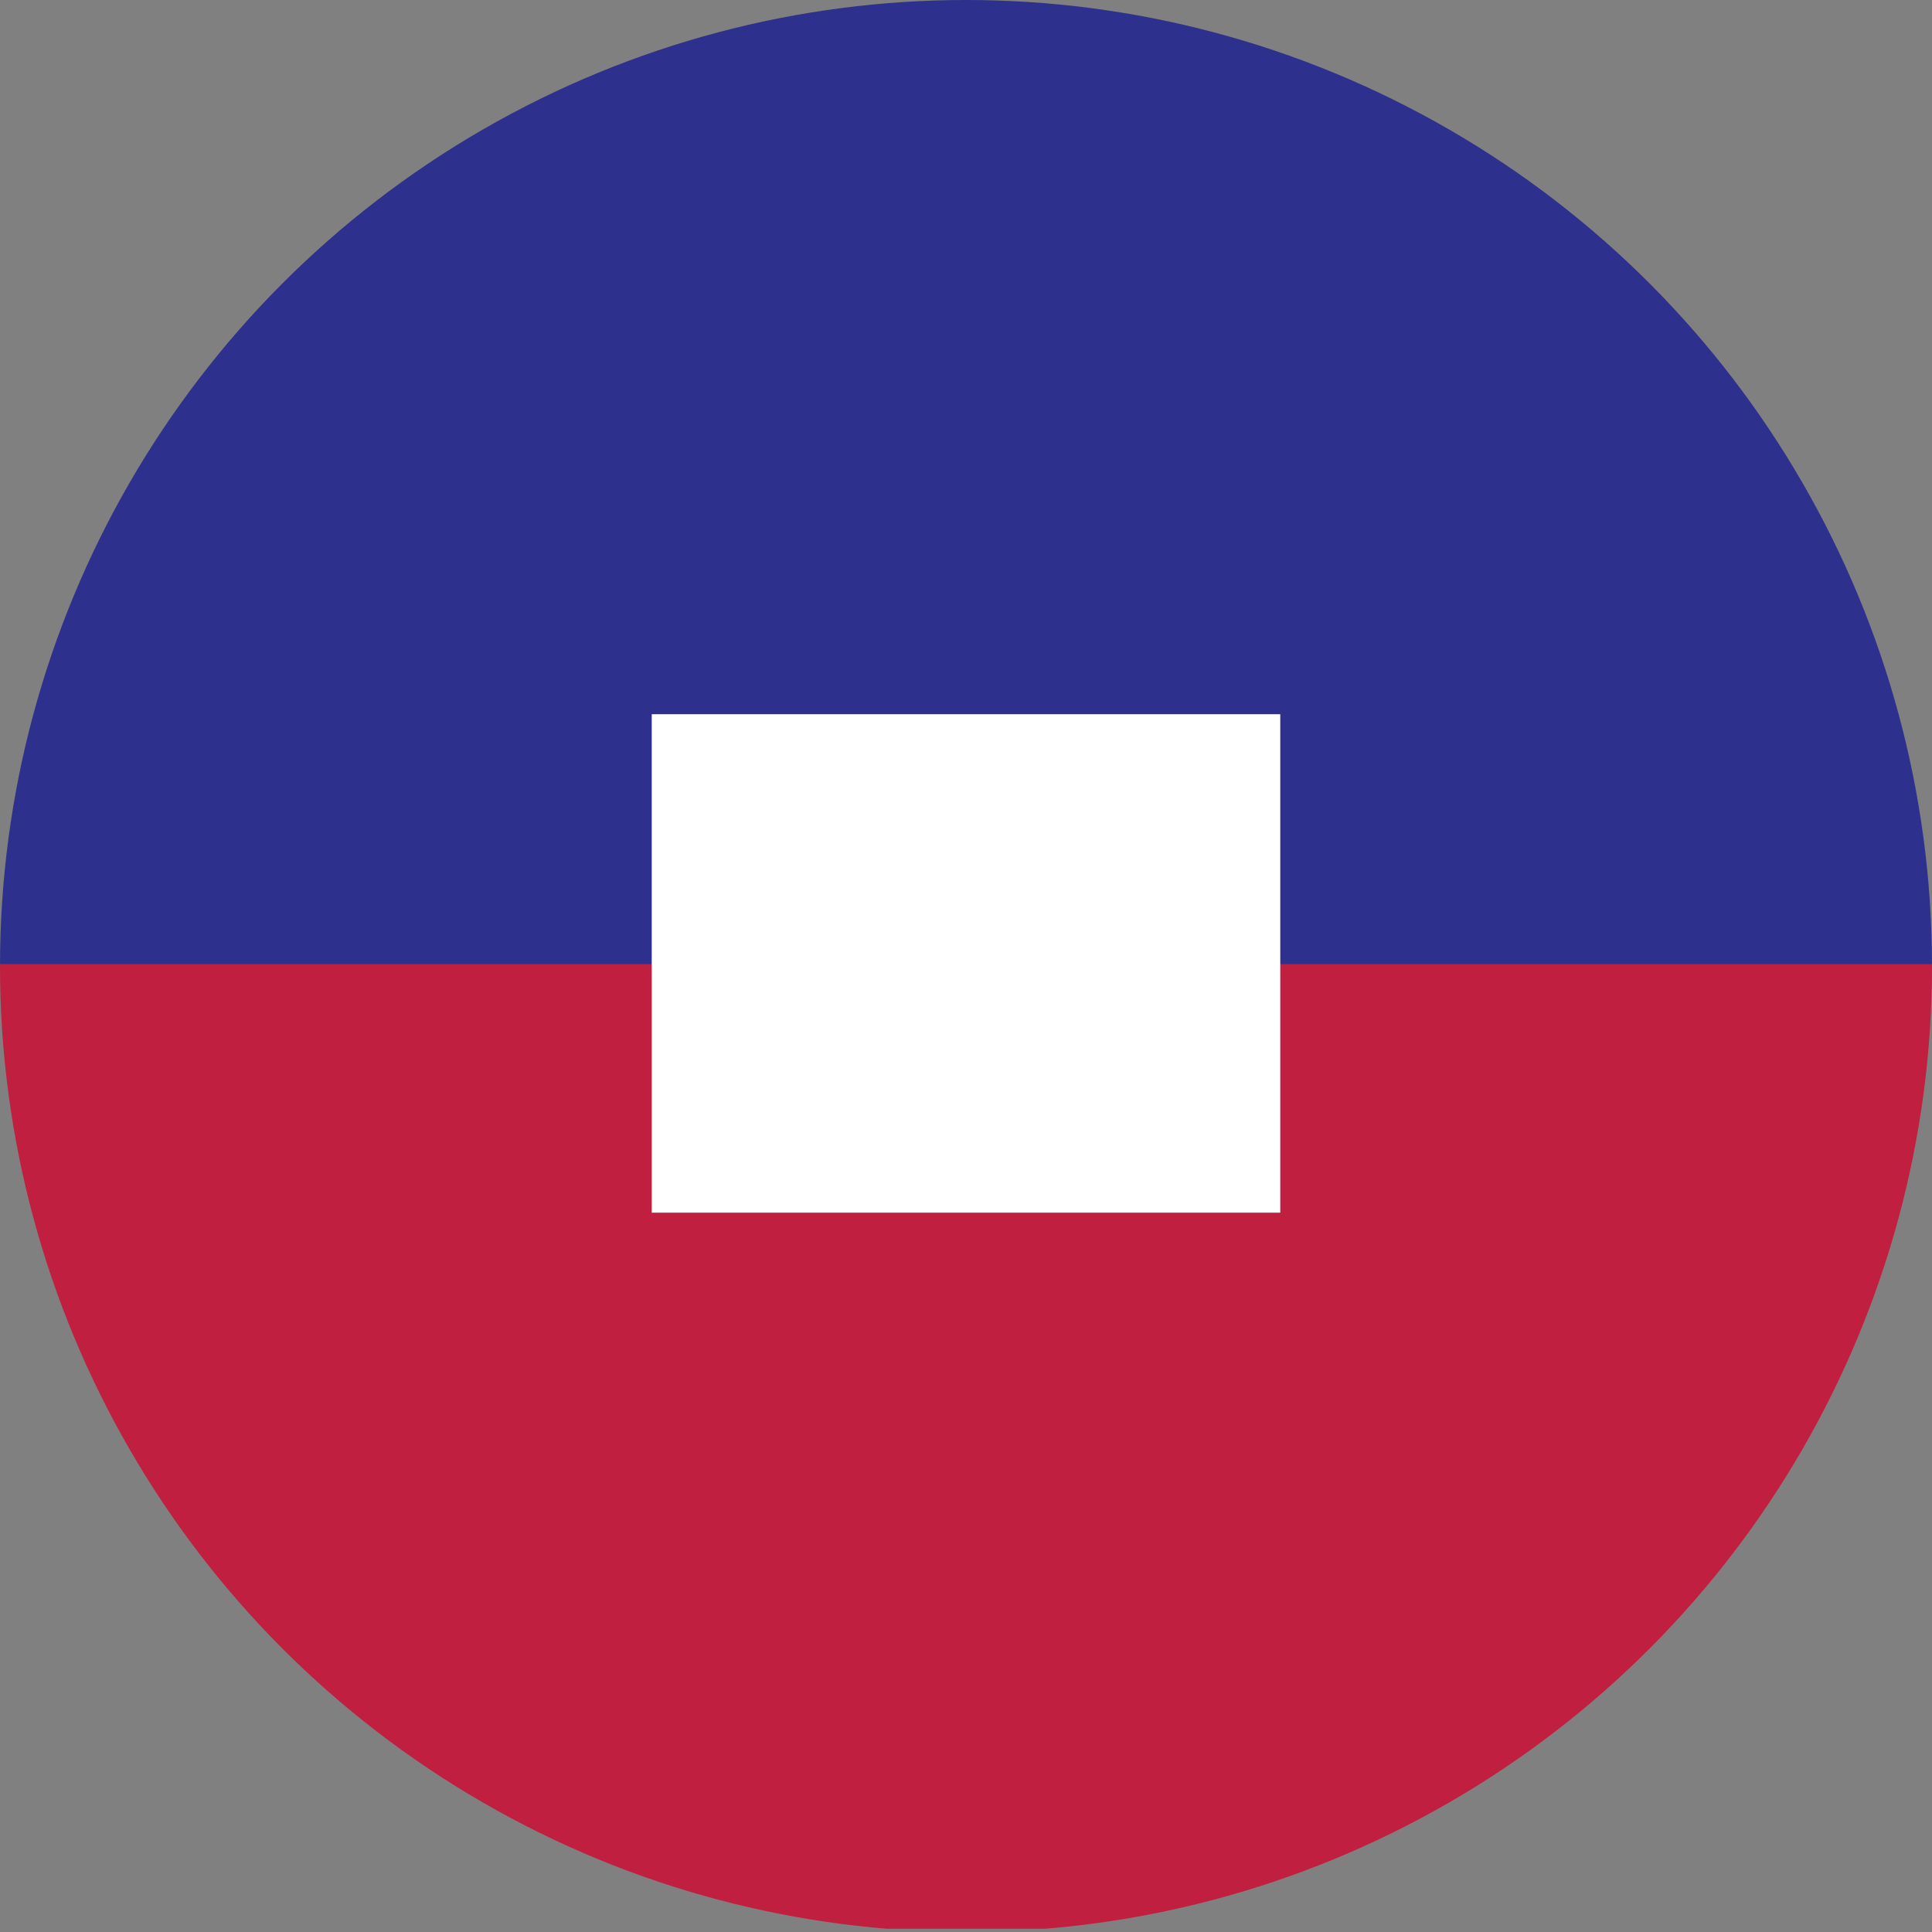
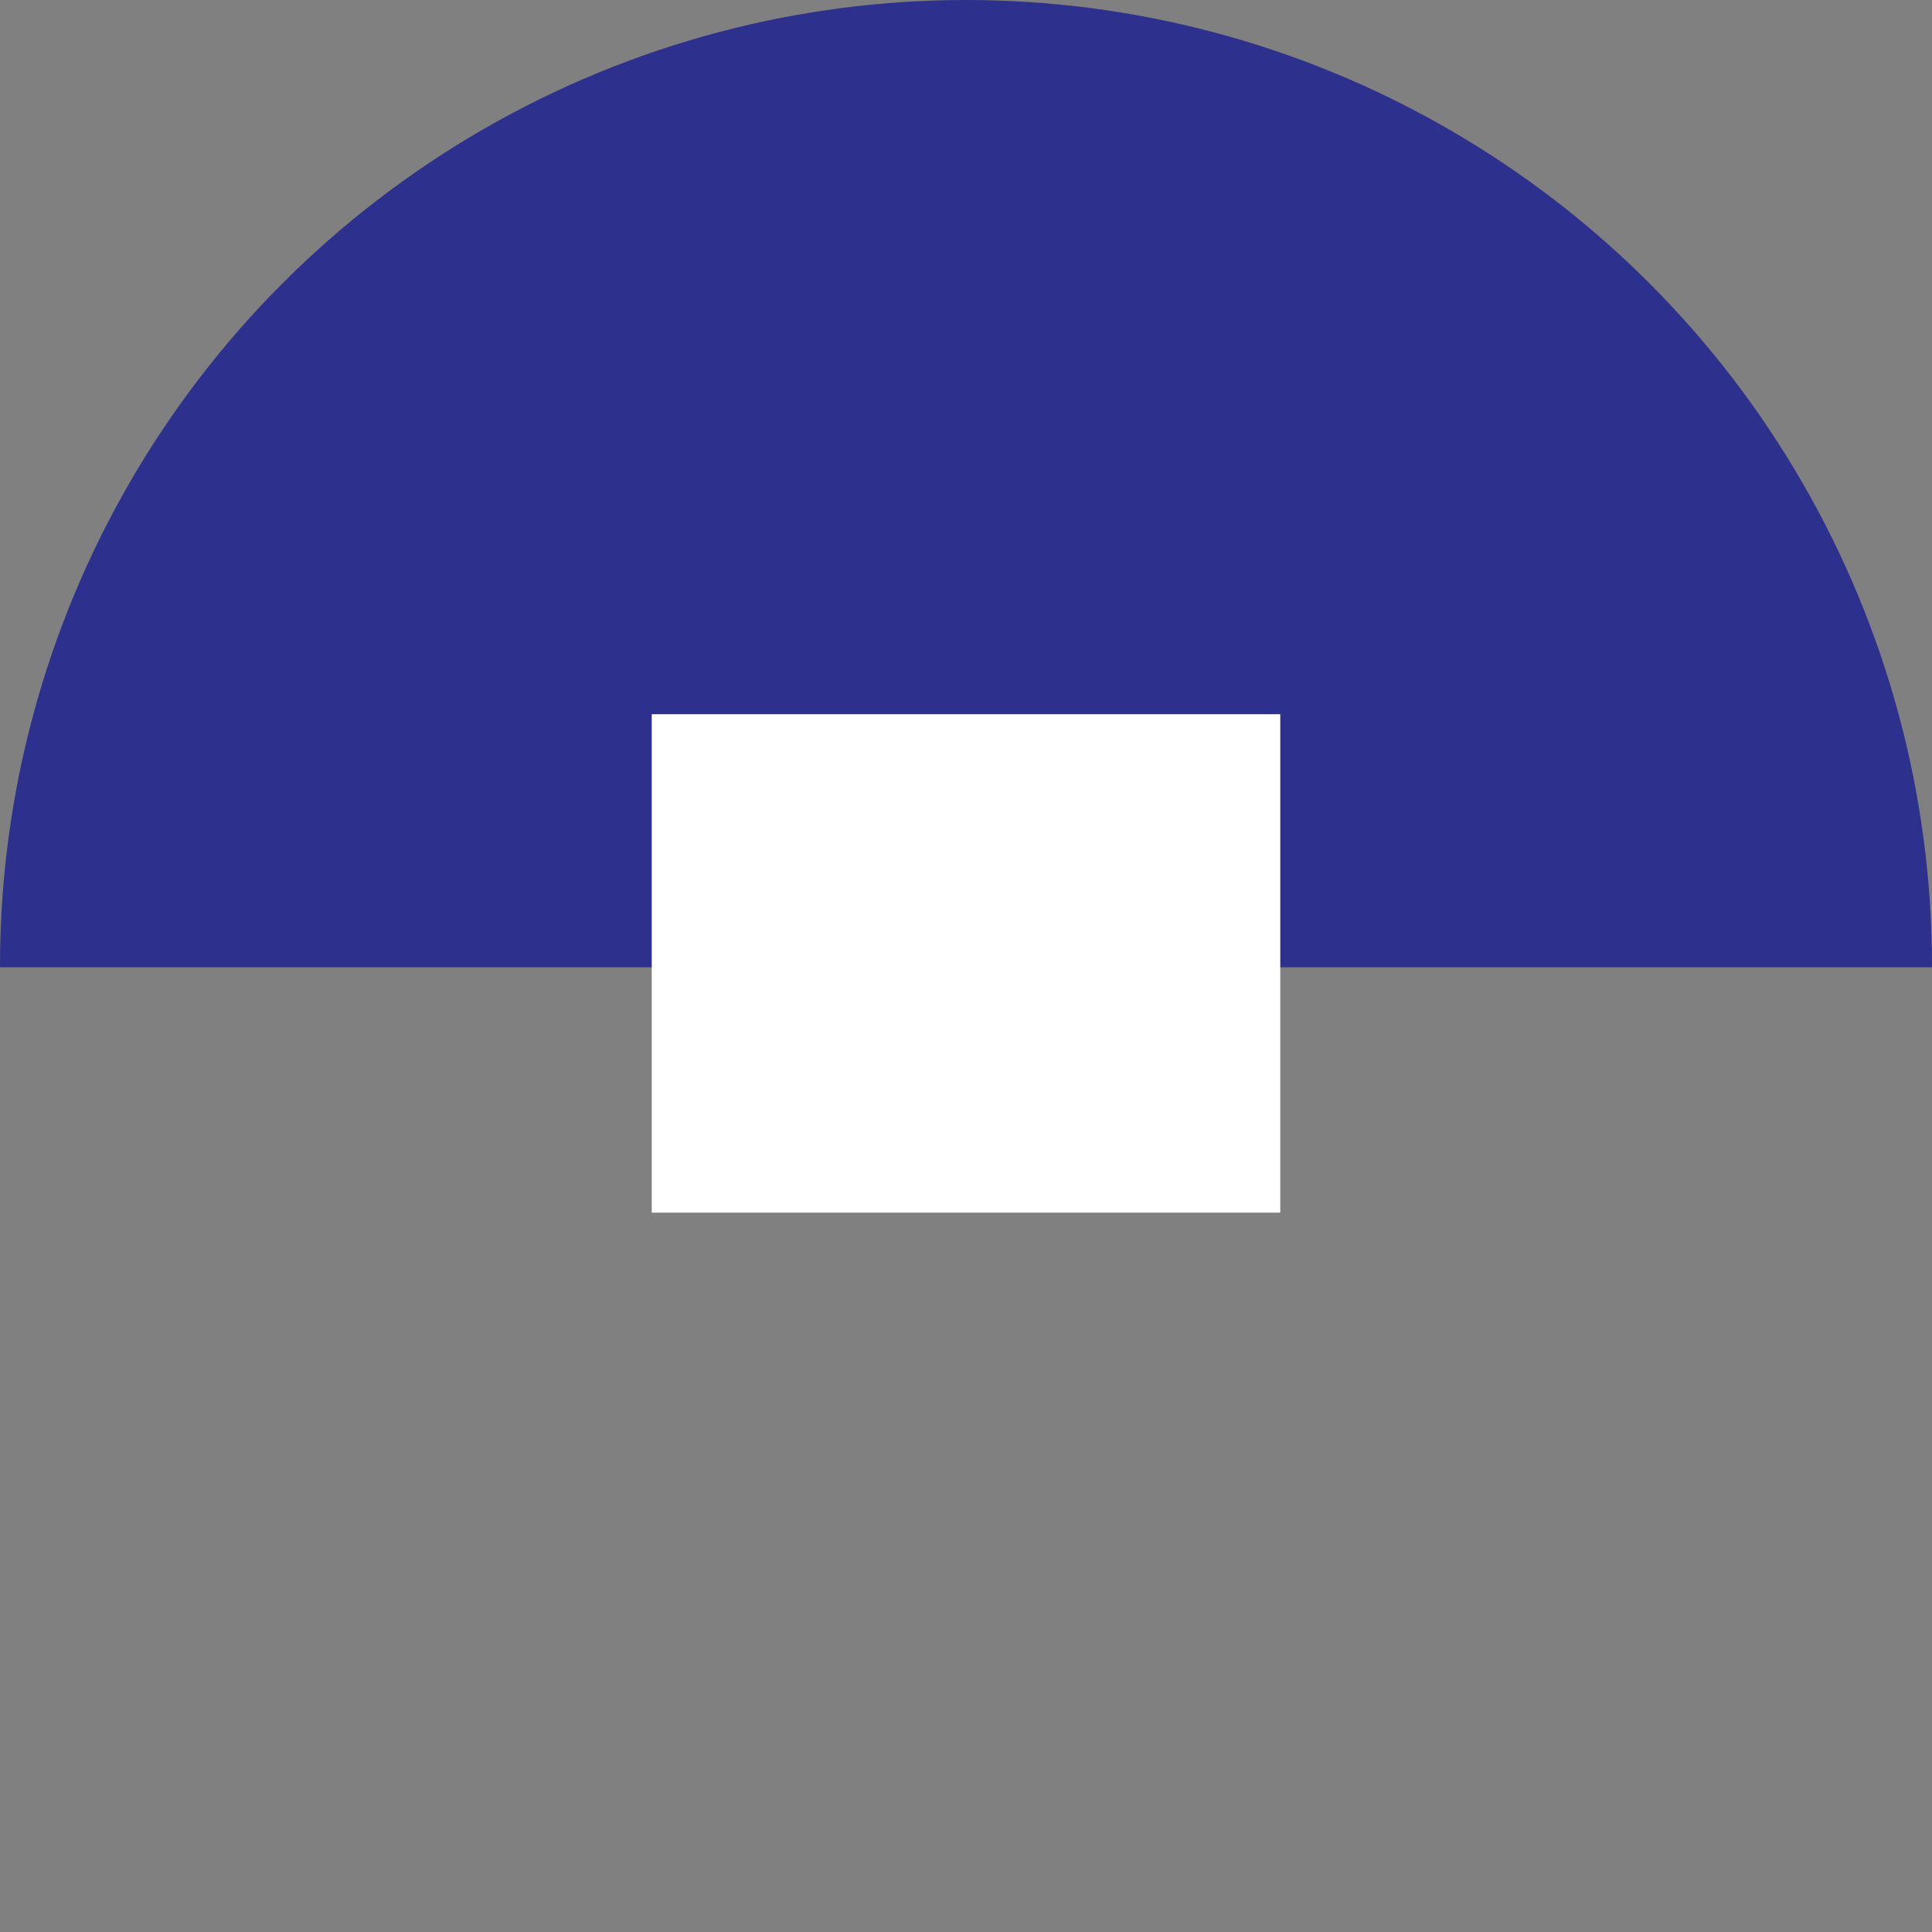
<svg xmlns="http://www.w3.org/2000/svg" viewBox="0 0 30 30">
  <rect x="0" y="0" width="30" height="30" fill="#808080" stroke="none" />
  <defs>
    <style>.a{fill:none;}.b{clip-path:url(#a);}.c{fill:#2d318d;}.d{fill:#c01f3f;}.e{fill:#fff;}</style>
    <clipPath id="a">
      <circle class="a" cx="15" cy="15" r="15" />
    </clipPath>
  </defs>
  <title>Haiti</title>
  <g class="b">
    <rect class="c" x="-10.79" y="-0.02" width="51.58" height="15.04" />
-     <rect class="d" x="-10.79" y="14.97" width="51.58" height="14.98" />
    <rect class="e" x="10.12" y="11.09" width="9.76" height="7.74" />
  </g>
</svg>